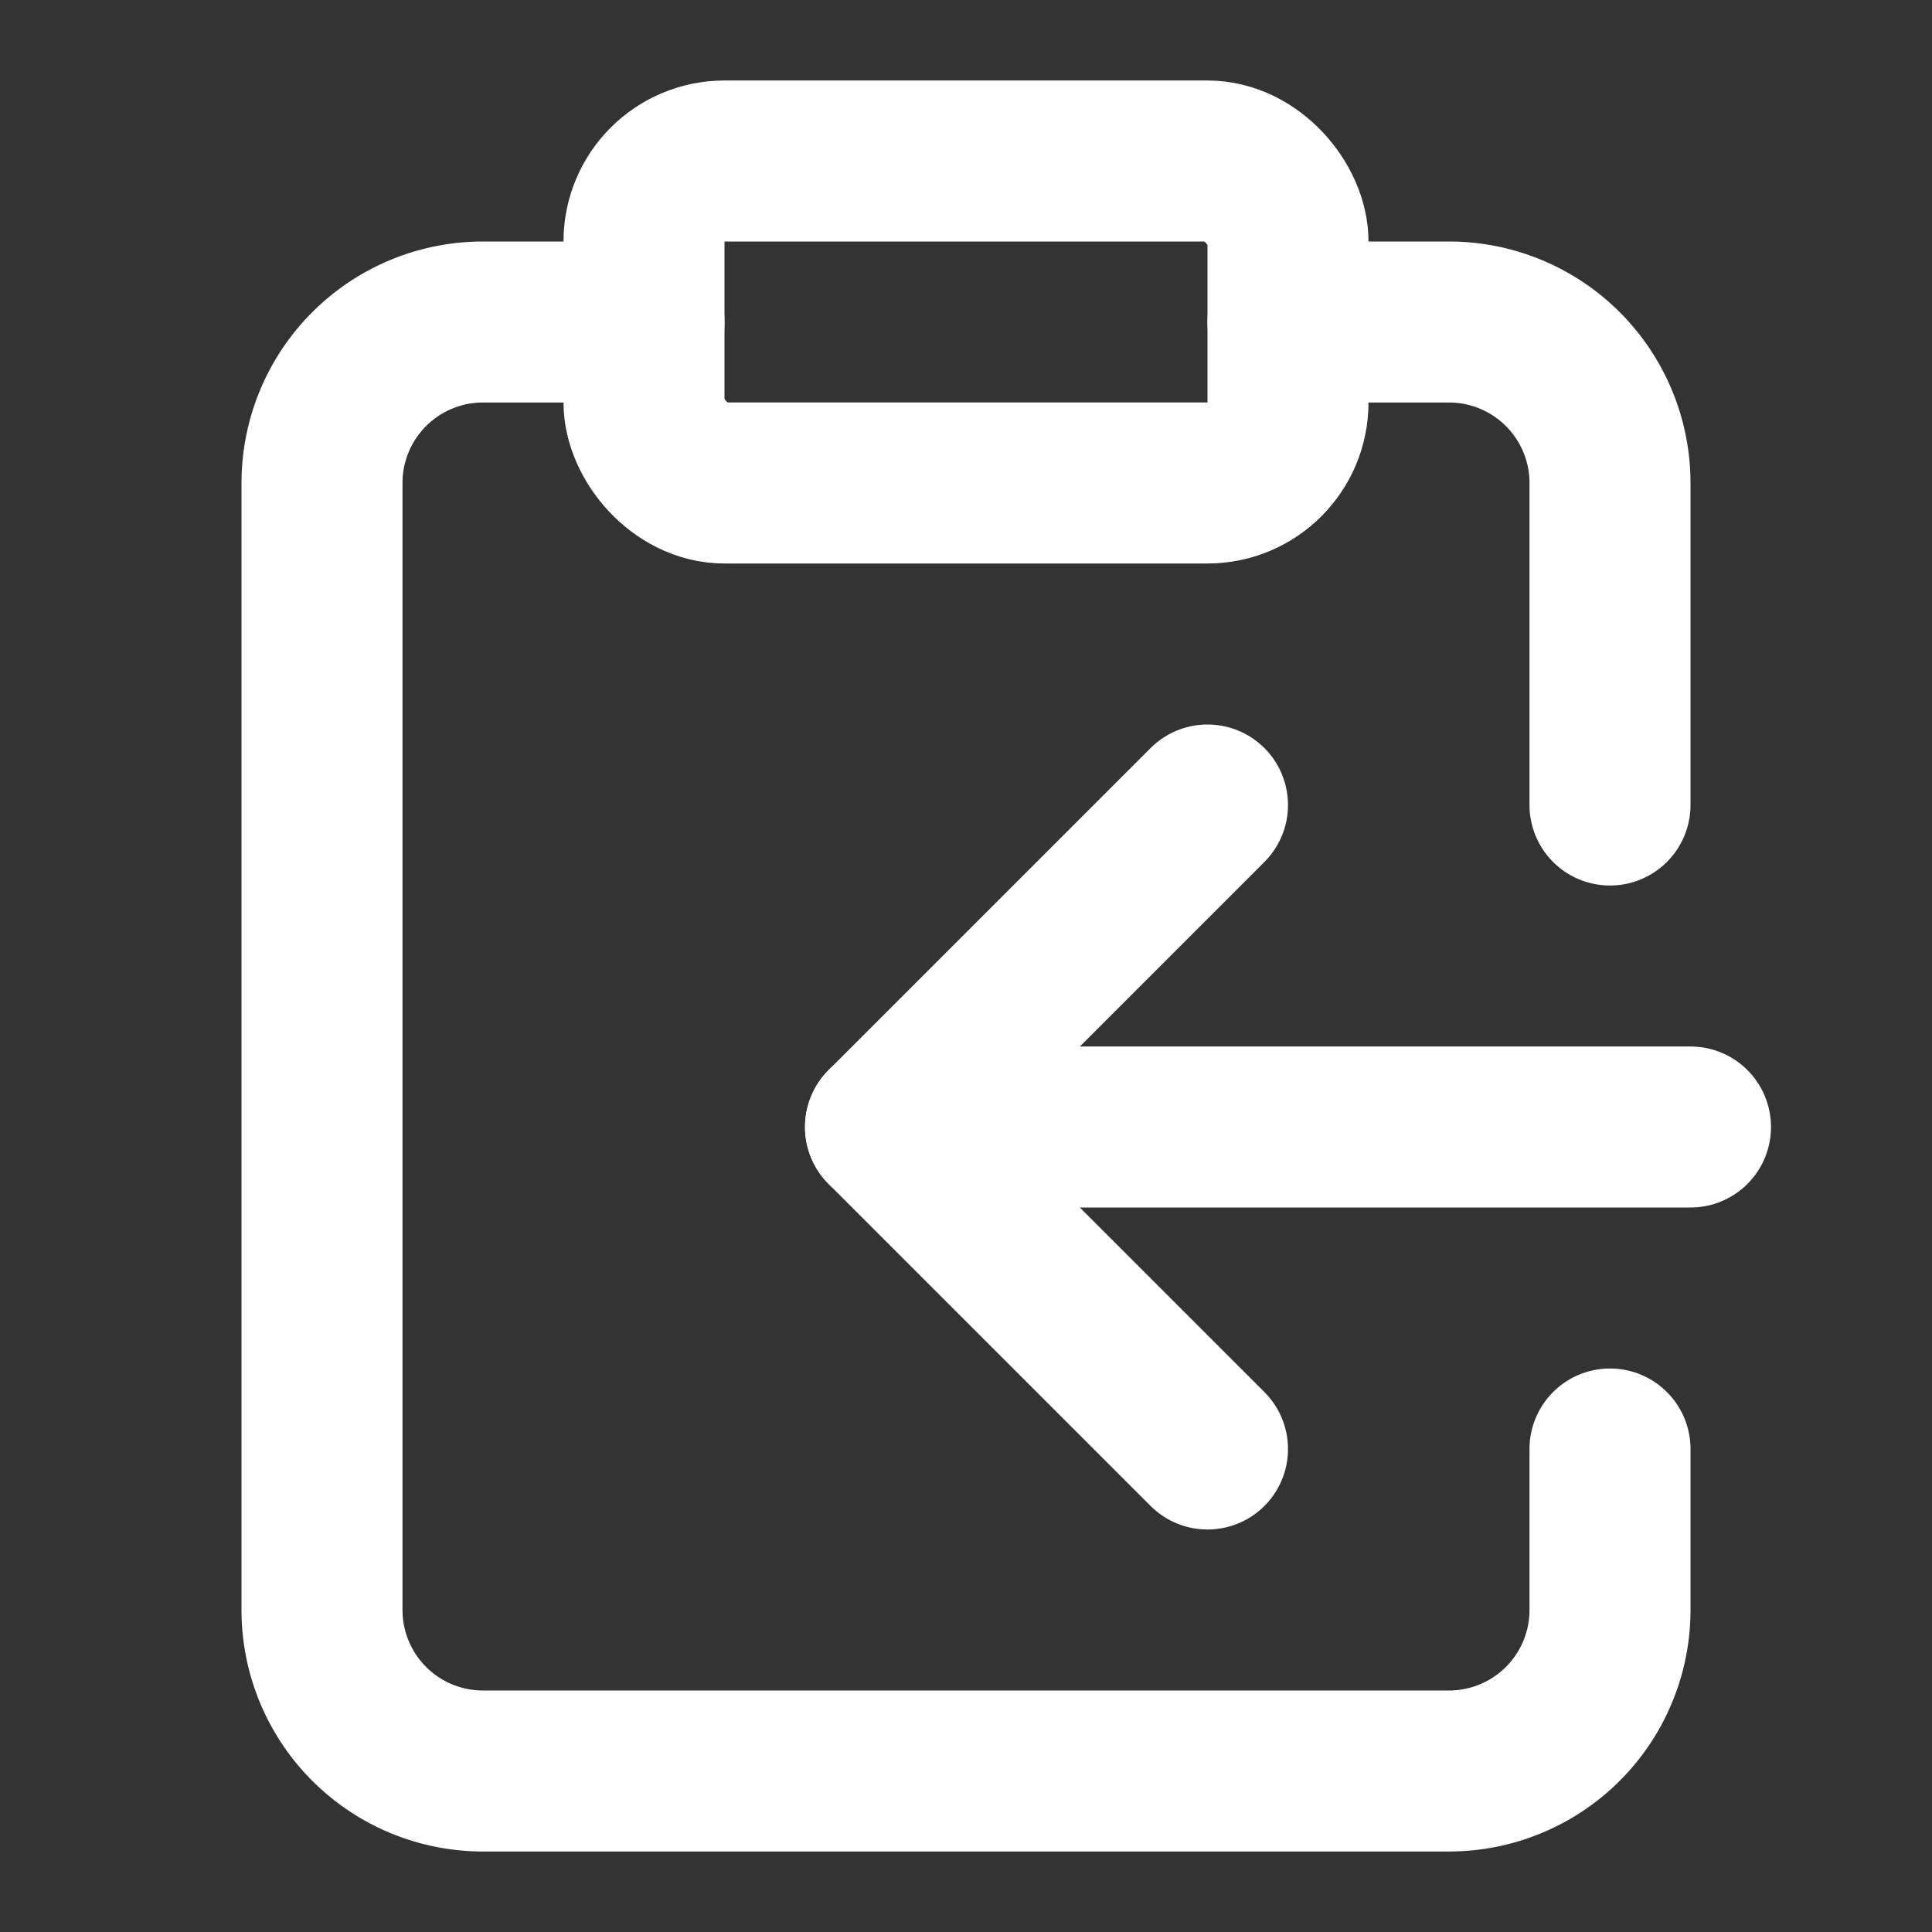
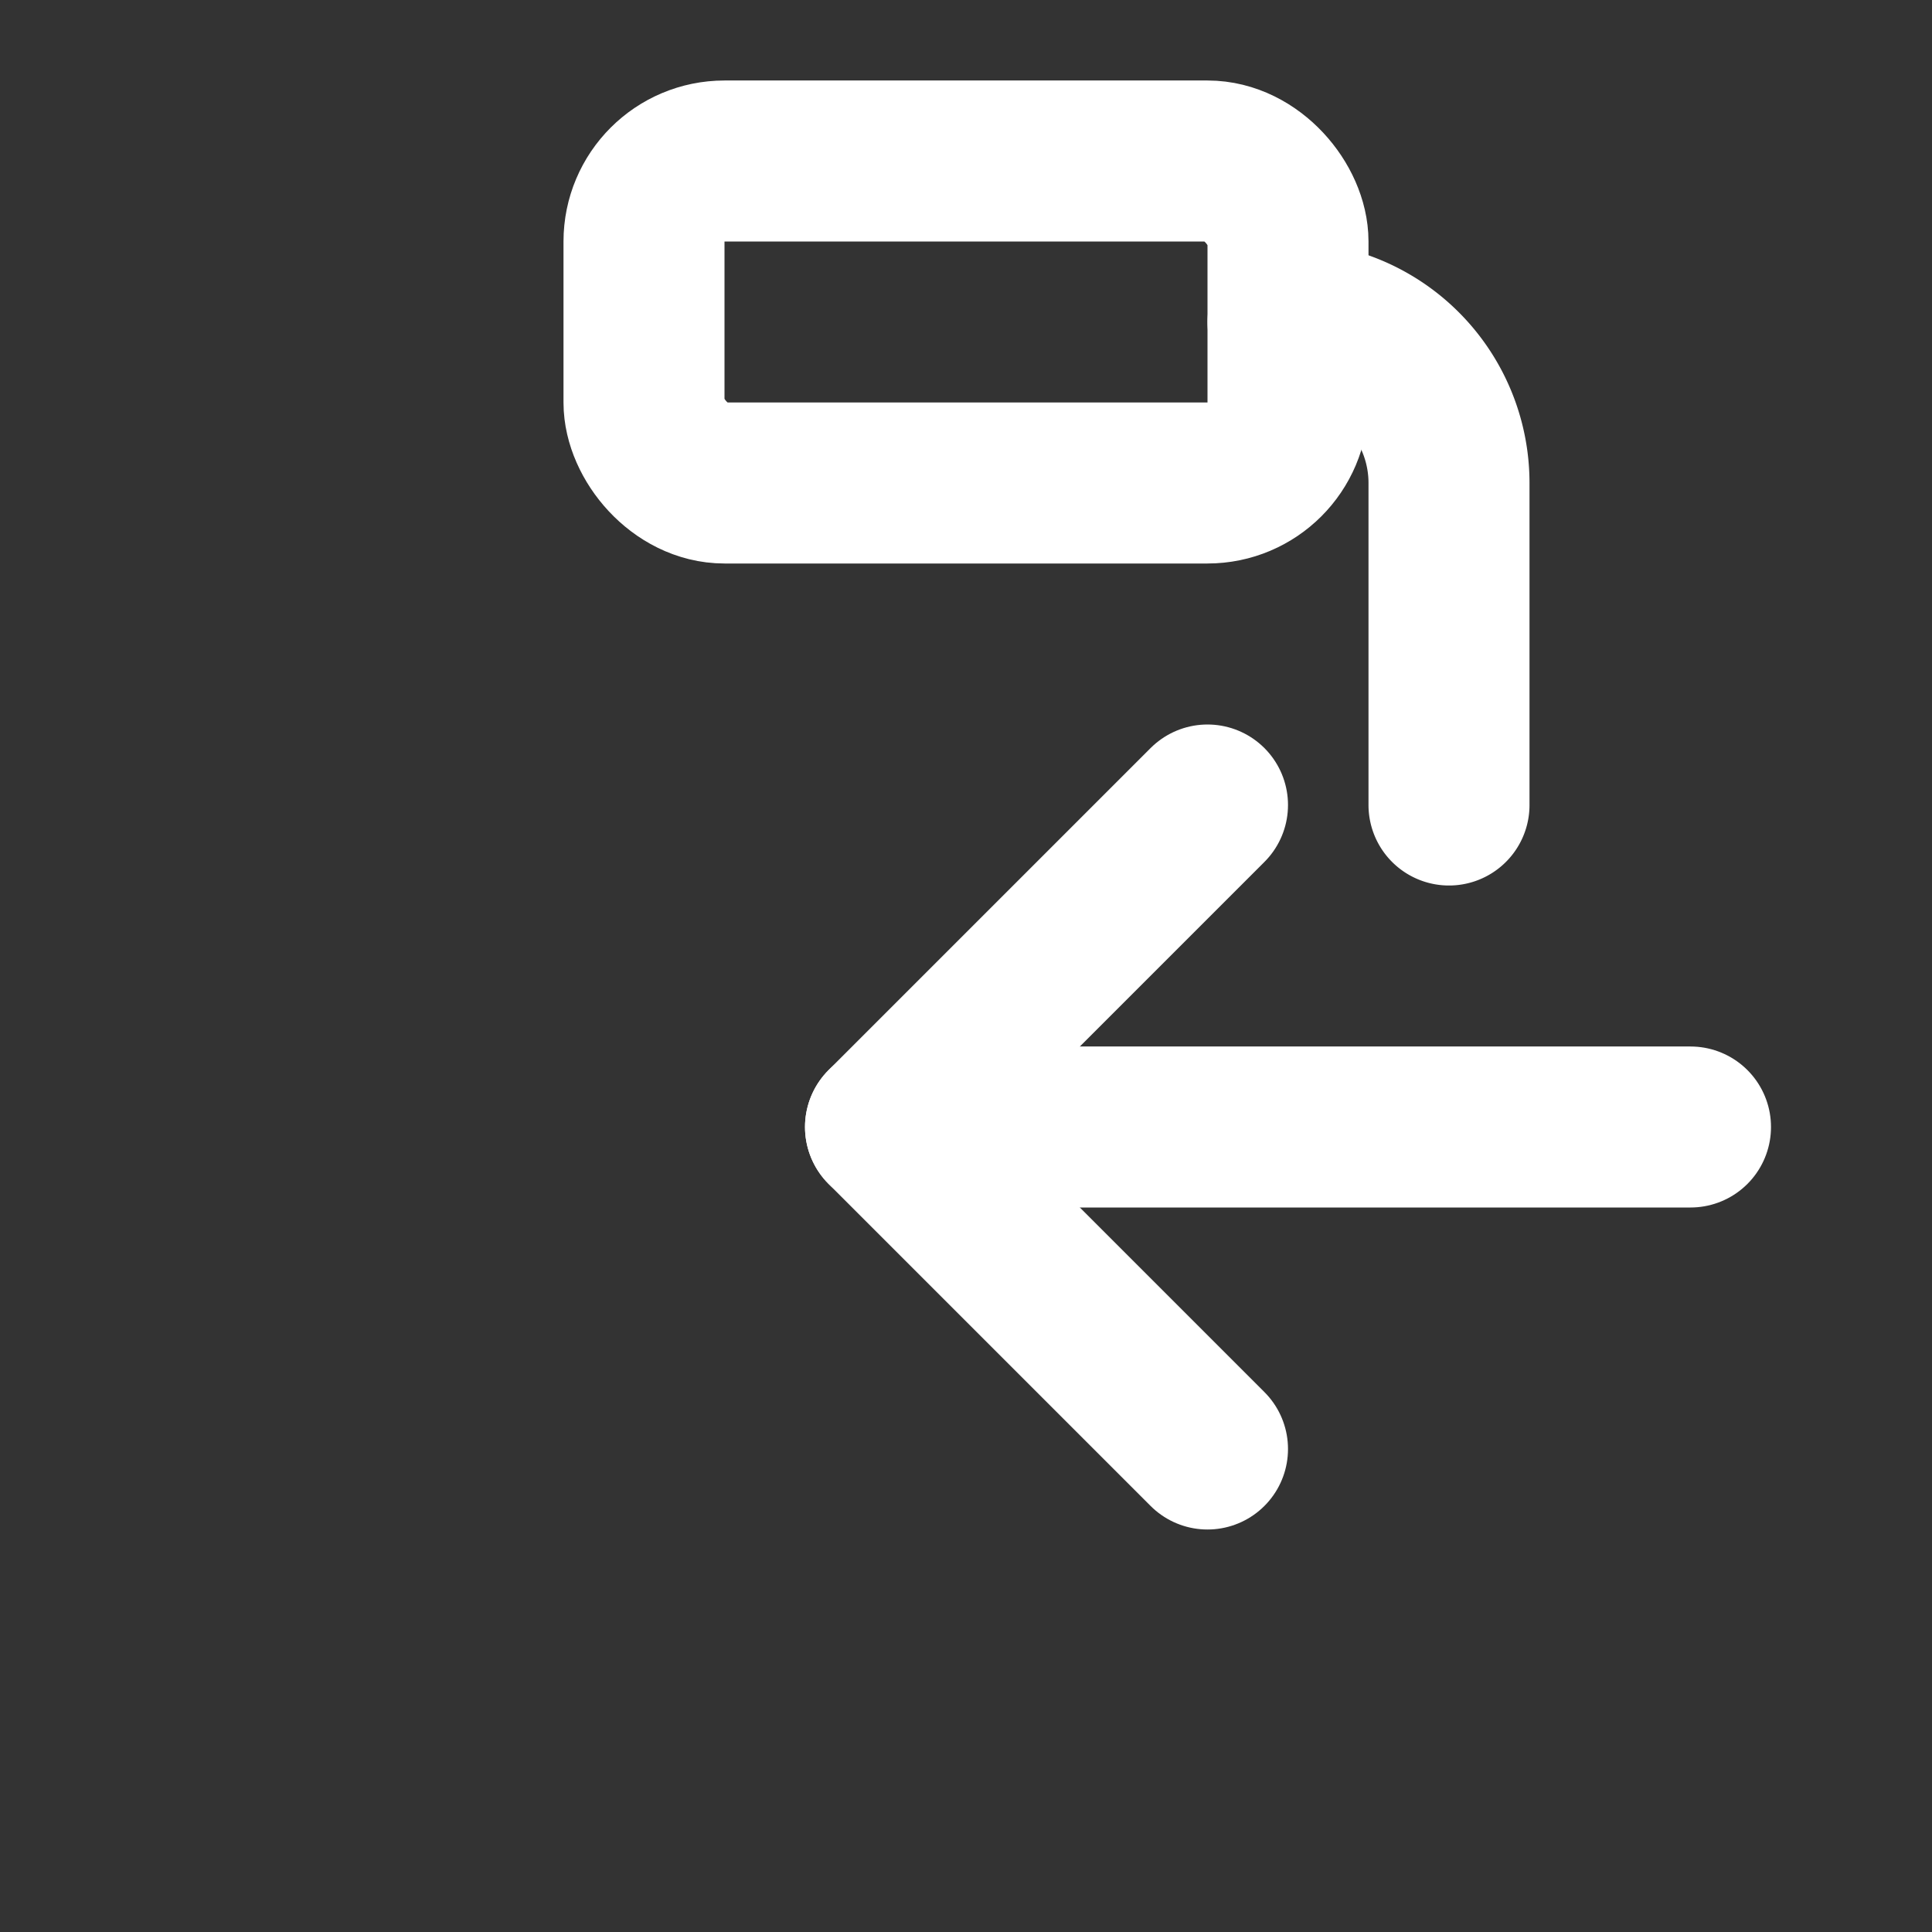
<svg xmlns="http://www.w3.org/2000/svg" width="24" height="24" viewBox="0 0 24 24" fill="none" stroke="#ffffff" stroke-width="2" stroke-linecap="round" stroke-linejoin="round">
  <rect x="0" y="0" width="24" height="24" fill="#333333" stroke="none" />
  <rect x="8" y="2" width="8" height="4" rx="1" ry="1" />
-   <path d="M8 4H6a2 2 0 0 0-2 2v14a2 2 0 0 0 2 2h12a2 2 0 0 0 2-2v-2" />
-   <path d="M16 4h2a2 2 0 0 1 2 2v4" />
+   <path d="M16 4a2 2 0 0 1 2 2v4" />
  <path d="M21 14H11" />
  <path d="m15 10-4 4 4 4" />
</svg>